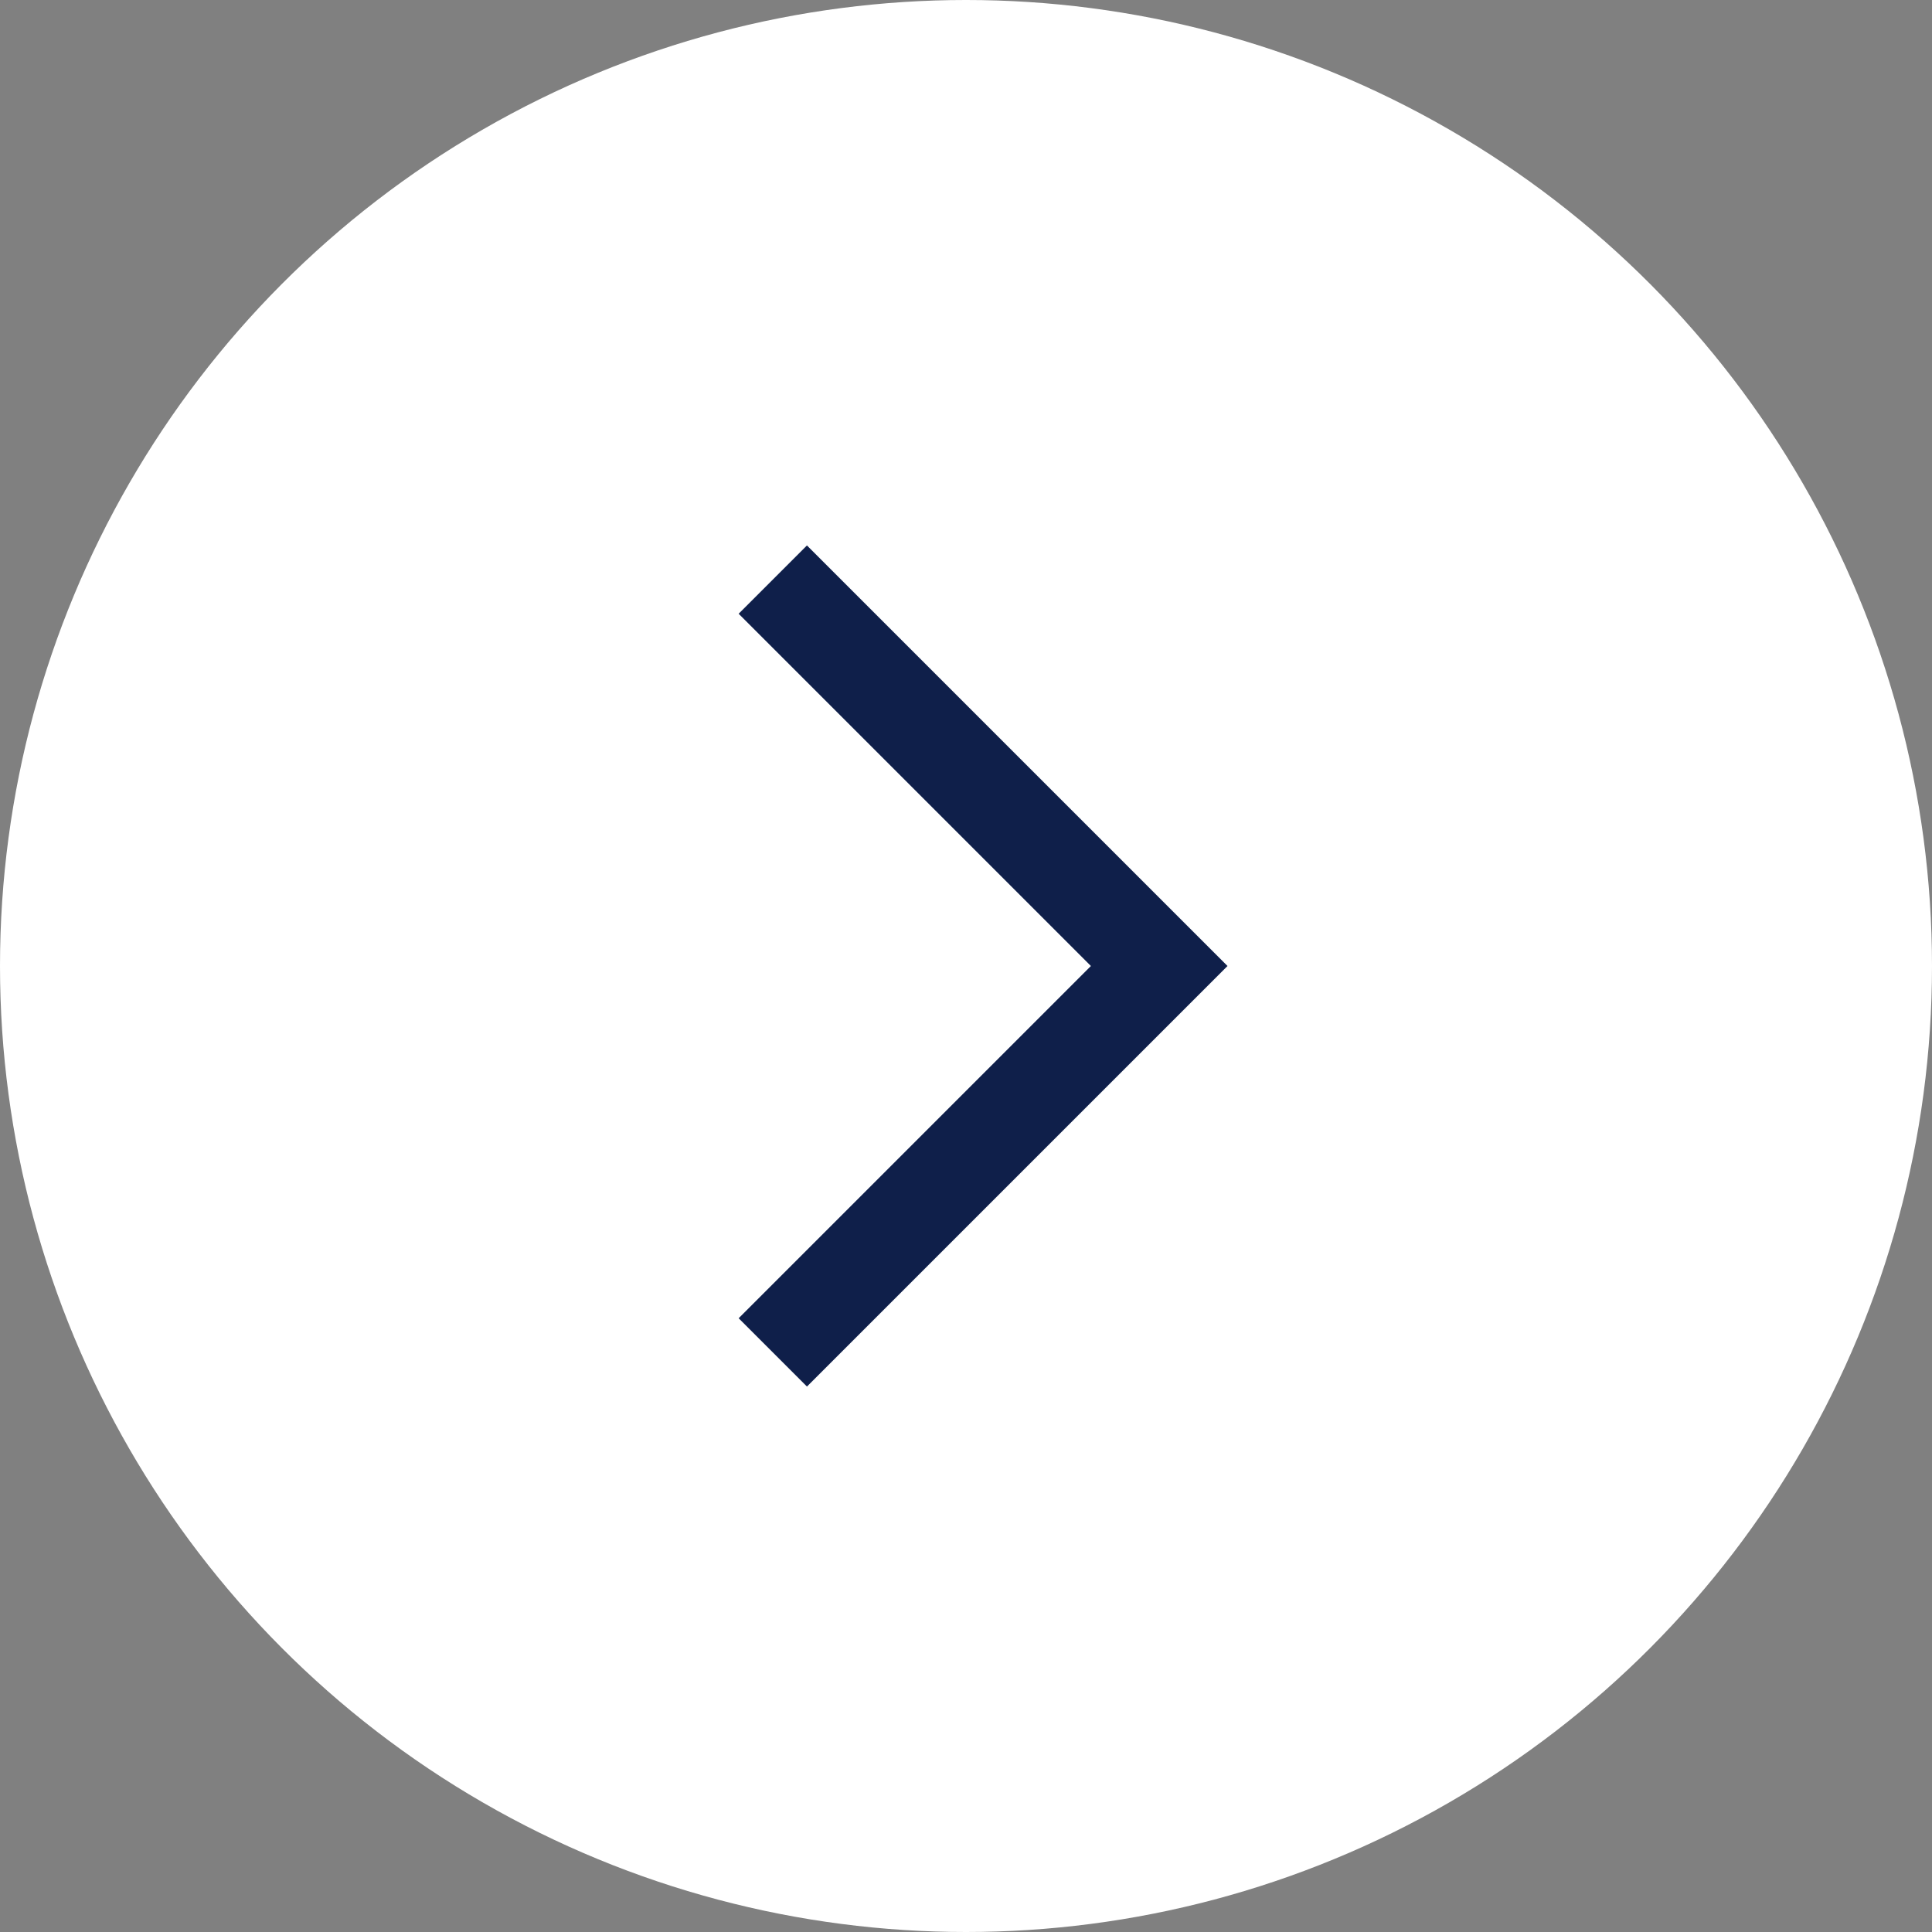
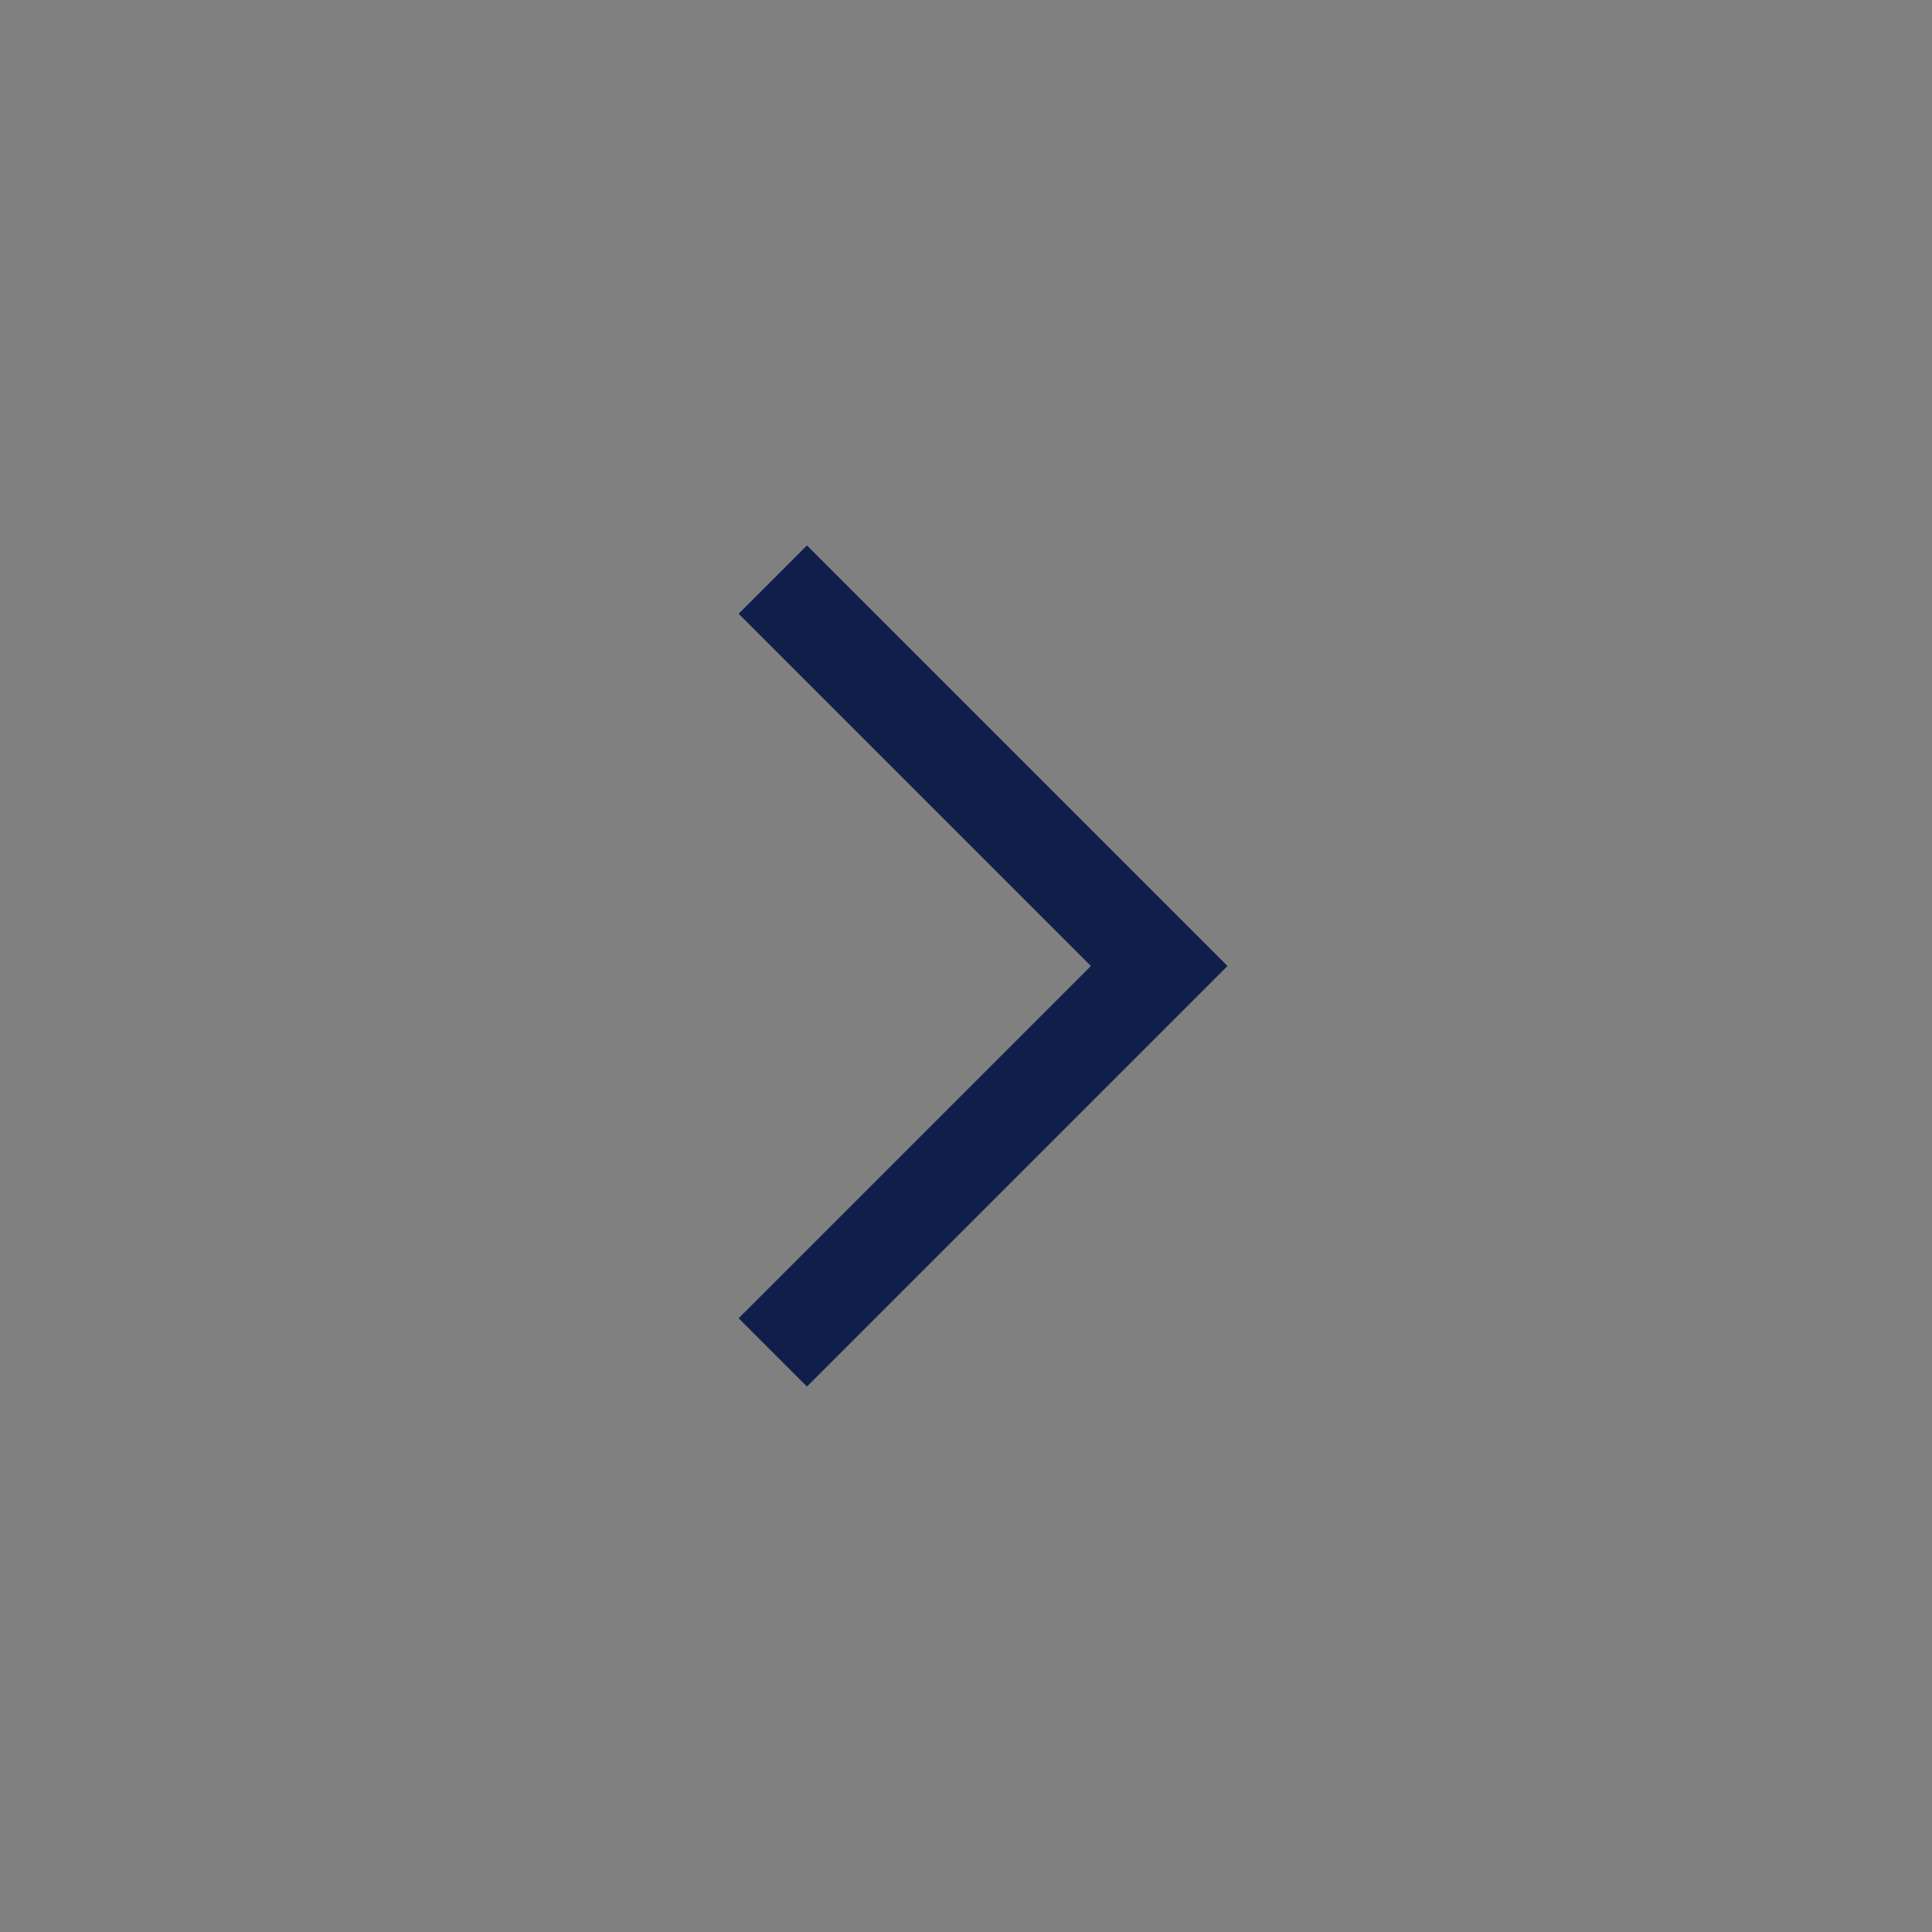
<svg xmlns="http://www.w3.org/2000/svg" id="arw_mail.svg" width="20" height="20" viewBox="0 0 20 20">
  <rect x="0" y="0" width="20" height="20" fill="#808080" stroke="none" />
  <defs>
    <style>
      .cls-1 {
        fill: #fff;
      }

      .cls-2 {
        fill: none;
        stroke: #0f1f4a;
        stroke-width: 1px;
        fill-rule: evenodd;
      }
    </style>
  </defs>
-   <circle id="楕円形_1005" data-name="楕円形 1005" class="cls-1" cx="10" cy="10" r="10" />
  <path id="arw" class="cls-2" d="M1756,48l4,4-4,4" transform="translate(-1748 -42)" />
</svg>